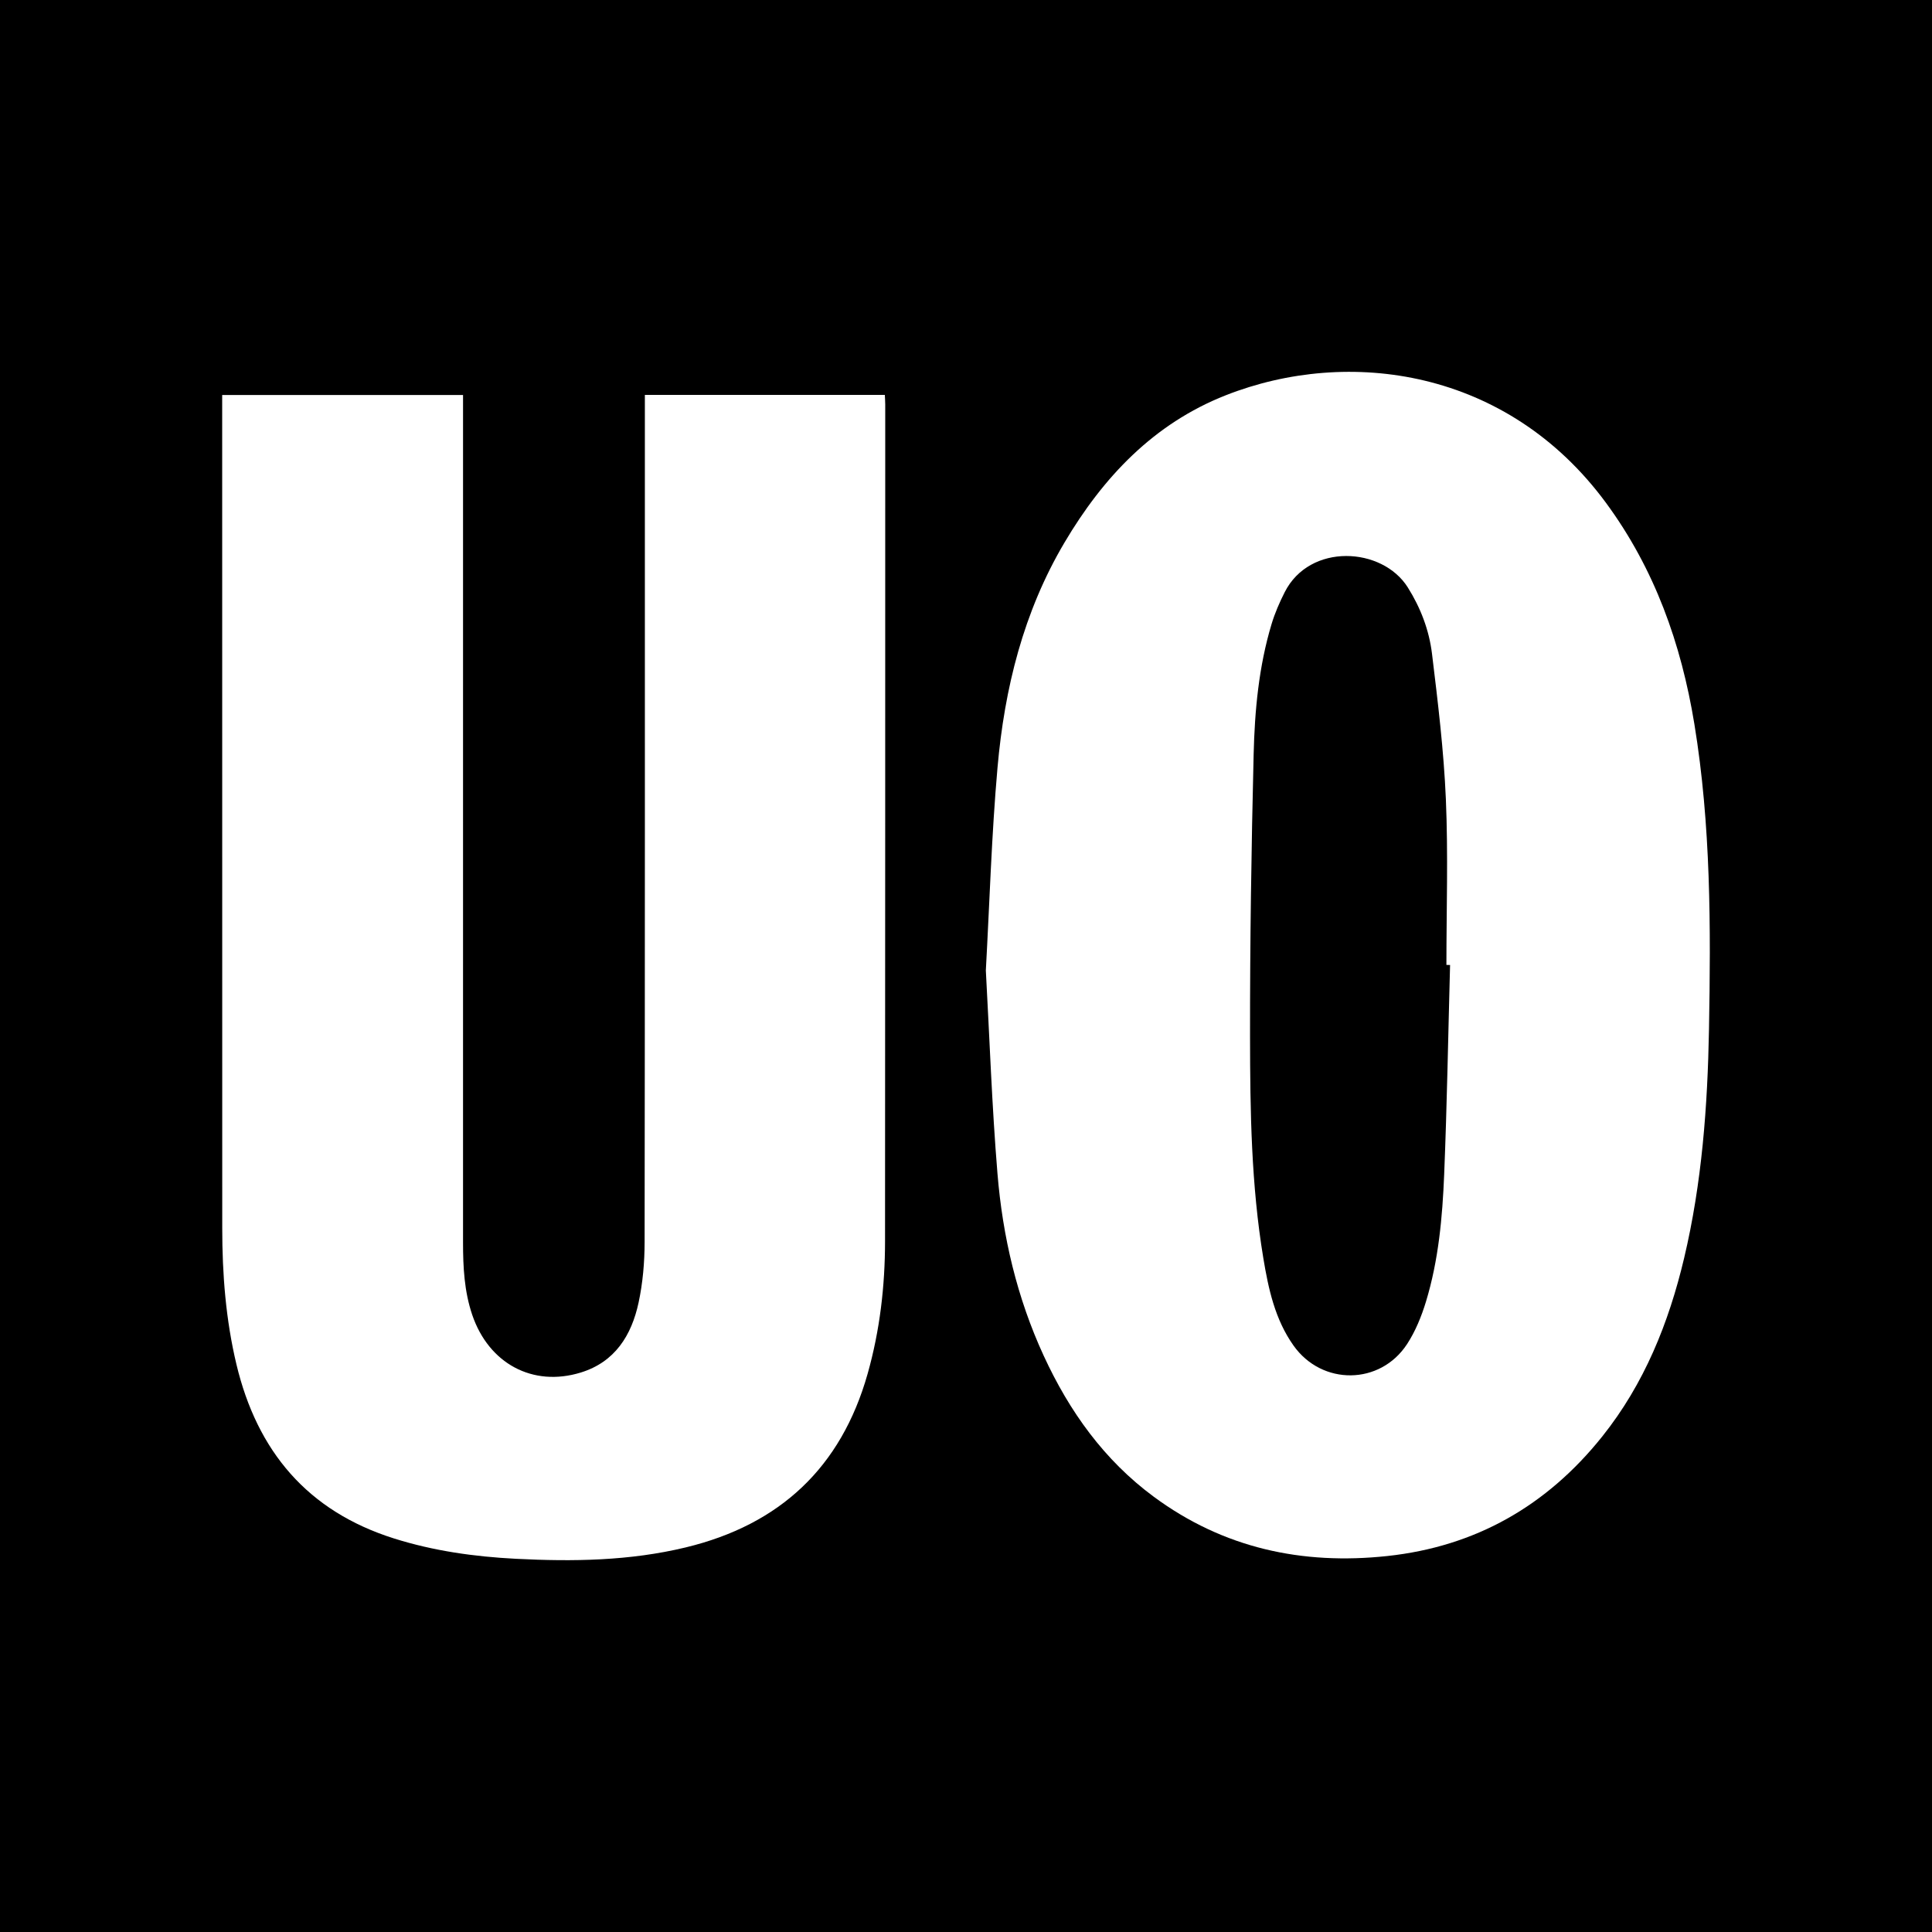
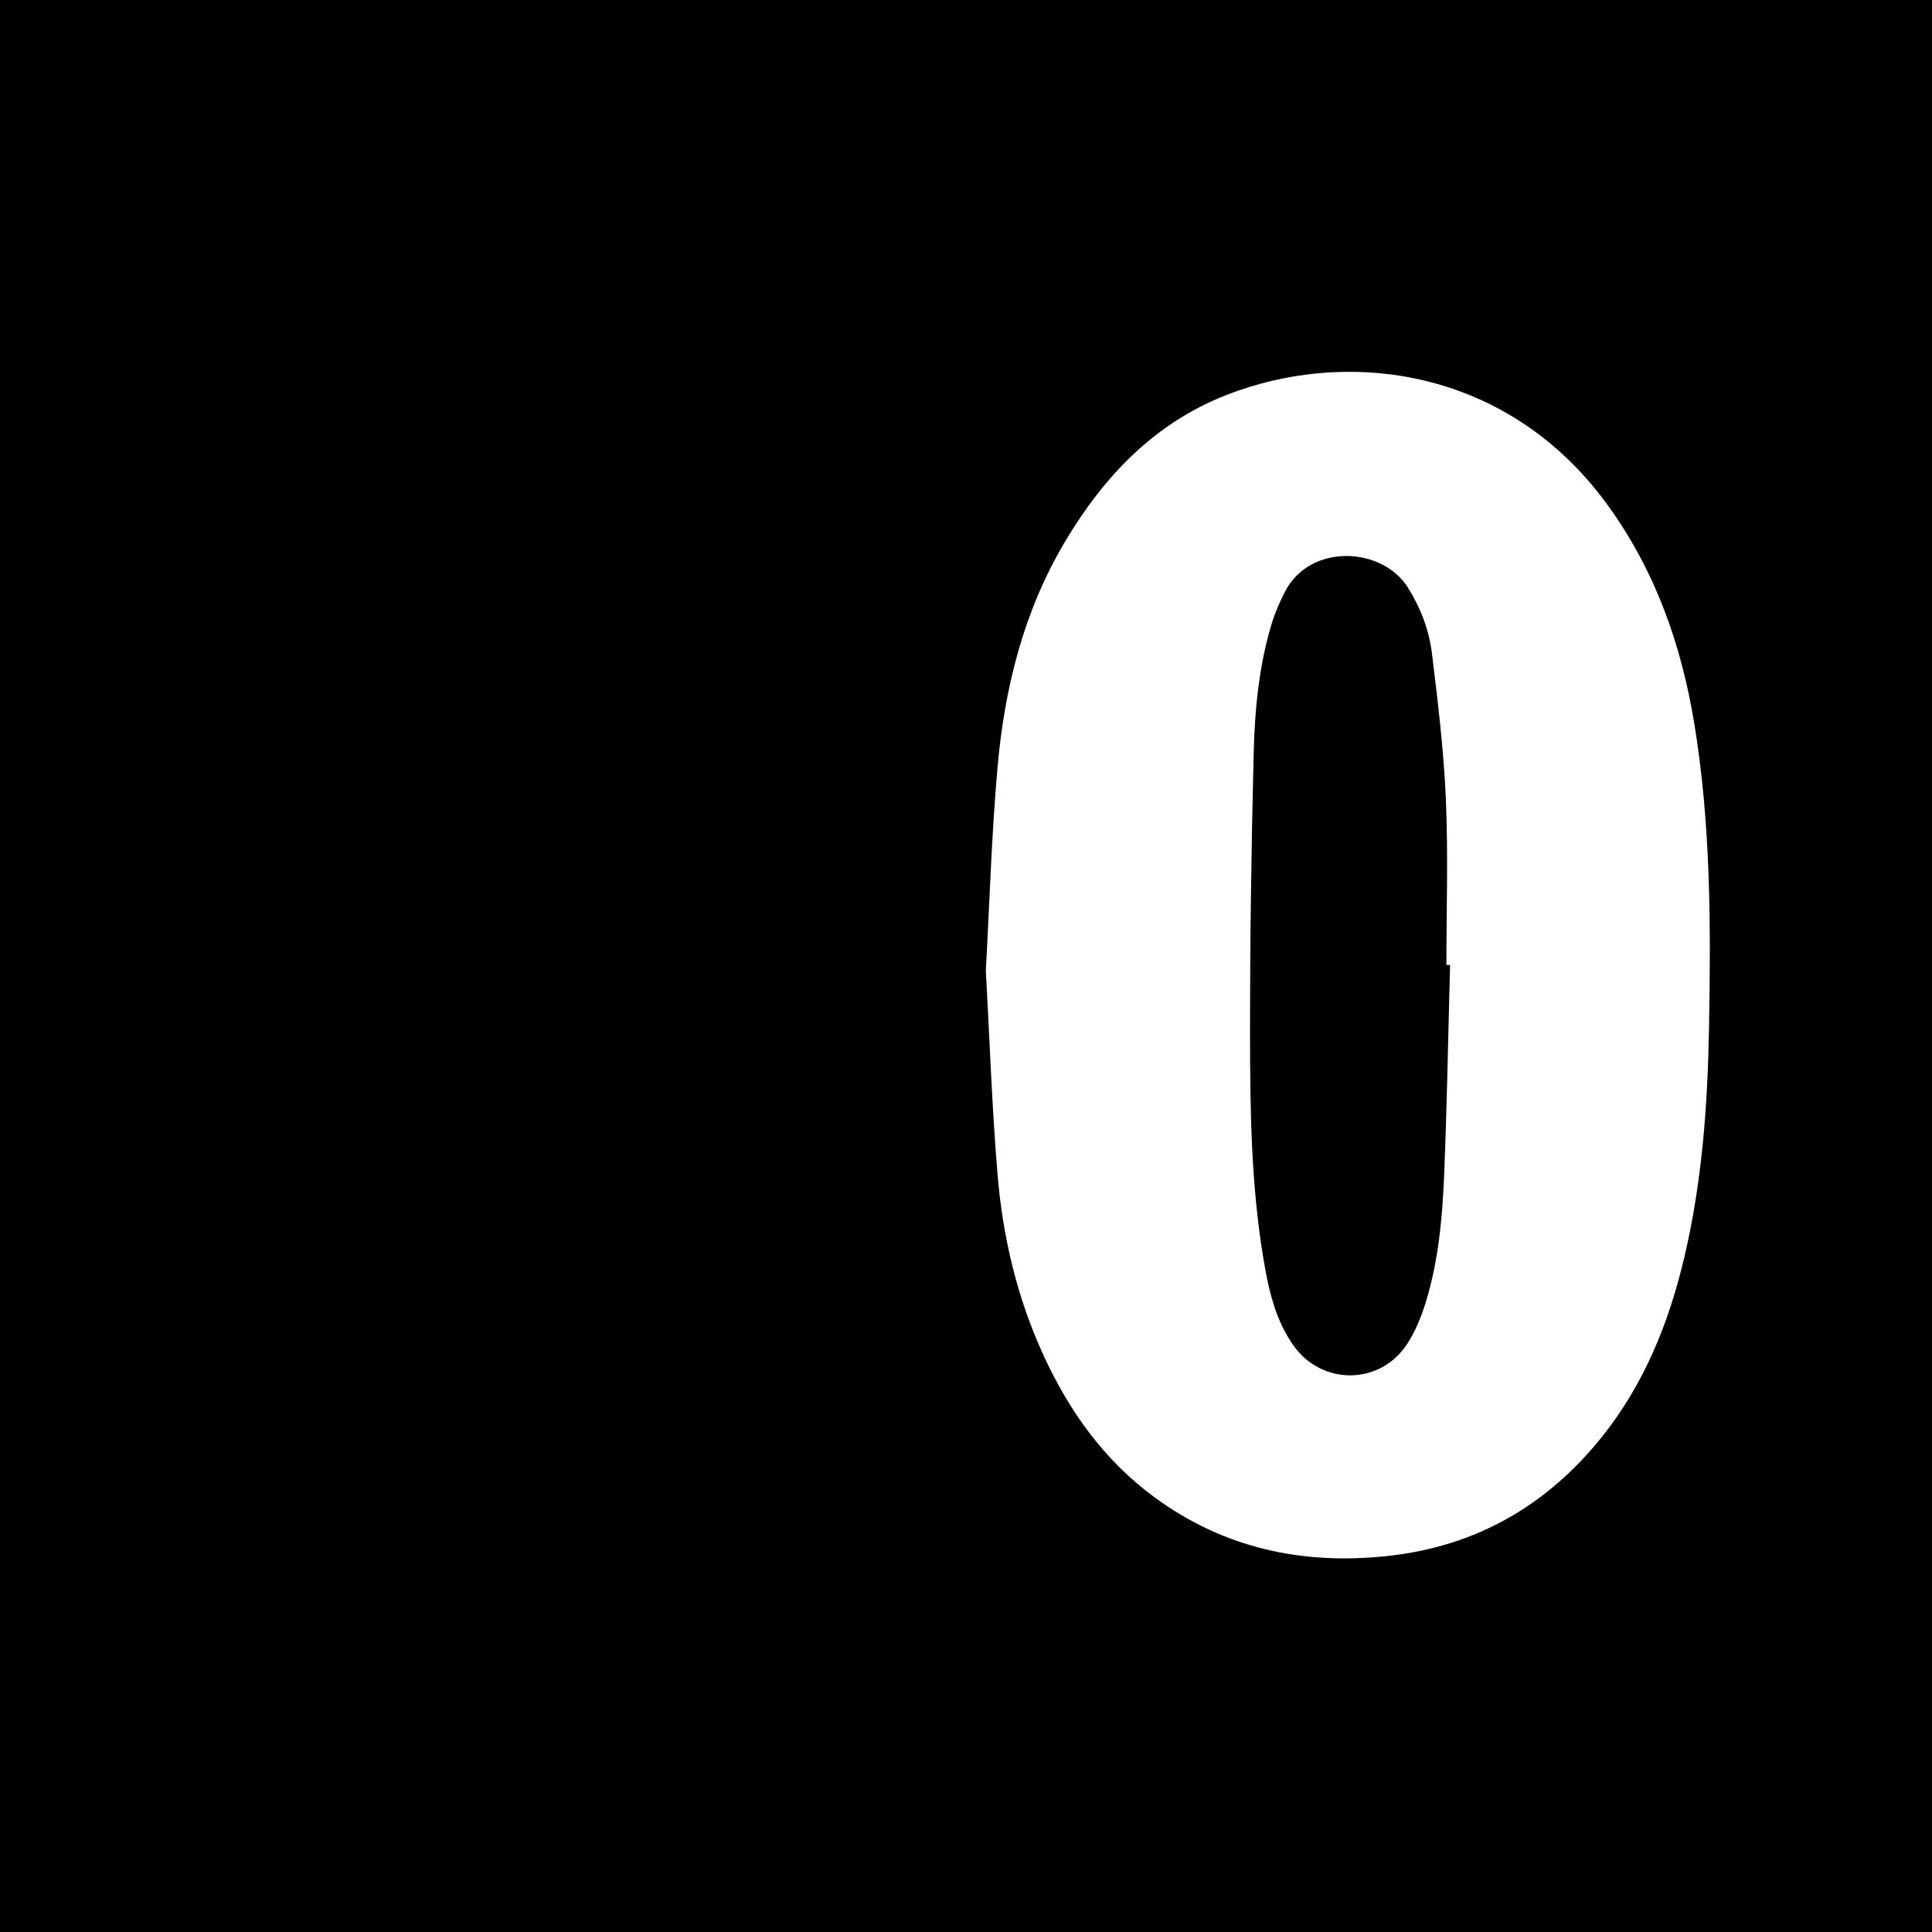
<svg xmlns="http://www.w3.org/2000/svg" version="1.1" id="Layer_1" x="0px" y="0px" width="200px" height="200px" viewBox="0 0 200 200" enable-background="new 0 0 200 200" xml:space="preserve">
  <rect width="200" height="200" />
  <g>
    <path fill="#FFFFFF" d="M102.054,100.458c0.387-7.004,0.592-14.02,1.208-21c0.724-8.198,2.683-16.109,6.929-23.285   c4.008-6.775,9.232-12.315,16.698-15.254c12.69-4.996,29.145-2.741,39.354,11.124c5.052,6.861,7.795,14.602,9.157,22.906   c1.717,10.469,1.705,21.027,1.514,31.59c-0.145,7.973-0.726,15.903-2.572,23.69c-1.593,6.719-4.124,13.023-8.479,18.476   c-5.723,7.165-13.105,11.393-22.256,12.375c-8.802,0.944-16.955-0.81-24.168-6.137c-5.148-3.802-8.741-8.838-11.397-14.601   c-2.761-5.992-4.249-12.332-4.785-18.857C102.682,114.498,102.442,107.486,102.054,100.458z M150.111,99.893   c-0.126-0.001-0.253-0.003-0.379-0.004c0-5.719,0.188-11.446-0.056-17.154c-0.215-5.033-0.827-10.056-1.436-15.063   c-0.297-2.436-1.173-4.743-2.505-6.862c-2.649-4.213-10.151-4.625-12.743,0.493c-0.535,1.057-1.017,2.161-1.358,3.294   c-1.326,4.401-1.748,8.957-1.858,13.51c-0.236,9.75-0.383,19.505-0.372,29.258c0.009,7.644,0.118,15.302,1.375,22.876   c0.529,3.191,1.21,6.355,3.133,9.06c2.947,4.147,8.959,4.1,11.745-0.158c0.867-1.326,1.491-2.865,1.956-4.389   c1.307-4.288,1.707-8.741,1.888-13.189C149.794,114.345,149.916,107.117,150.111,99.893z" />
-     <path fill="#FFFFFF" d="M66.757,40.878c8.314,0,16.511,0,24.839,0c0.015,0.325,0.043,0.659,0.043,0.993   c-0.003,28.877,0.001,57.754-0.02,86.632c-0.003,4.646-0.537,9.235-1.806,13.721c-2.744,9.694-9.086,15.614-18.835,17.965   c-5.791,1.396-11.672,1.479-17.572,1.177c-4.282-0.219-8.509-0.809-12.619-2.105c-8.958-2.824-14.164-9.034-16.311-18.02   c-1.107-4.633-1.469-9.346-1.47-14.091C22.997,98.729,23.001,70.308,23,41.887c0-0.309,0-0.618,0-0.997c8.309,0,16.537,0,24.934,0   c0,0.475,0,0.95,0,1.426c0,28.772,0.001,57.544-0.001,86.316c0,2.533,0.127,5.048,0.95,7.476c1.711,5.046,6.263,7.502,11.23,5.979   c3.551-1.089,5.264-3.856,5.992-7.24c0.438-2.038,0.622-4.168,0.625-6.257c0.039-28.737,0.026-57.474,0.026-86.211   C66.757,41.898,66.757,41.417,66.757,40.878z" />
  </g>
</svg>